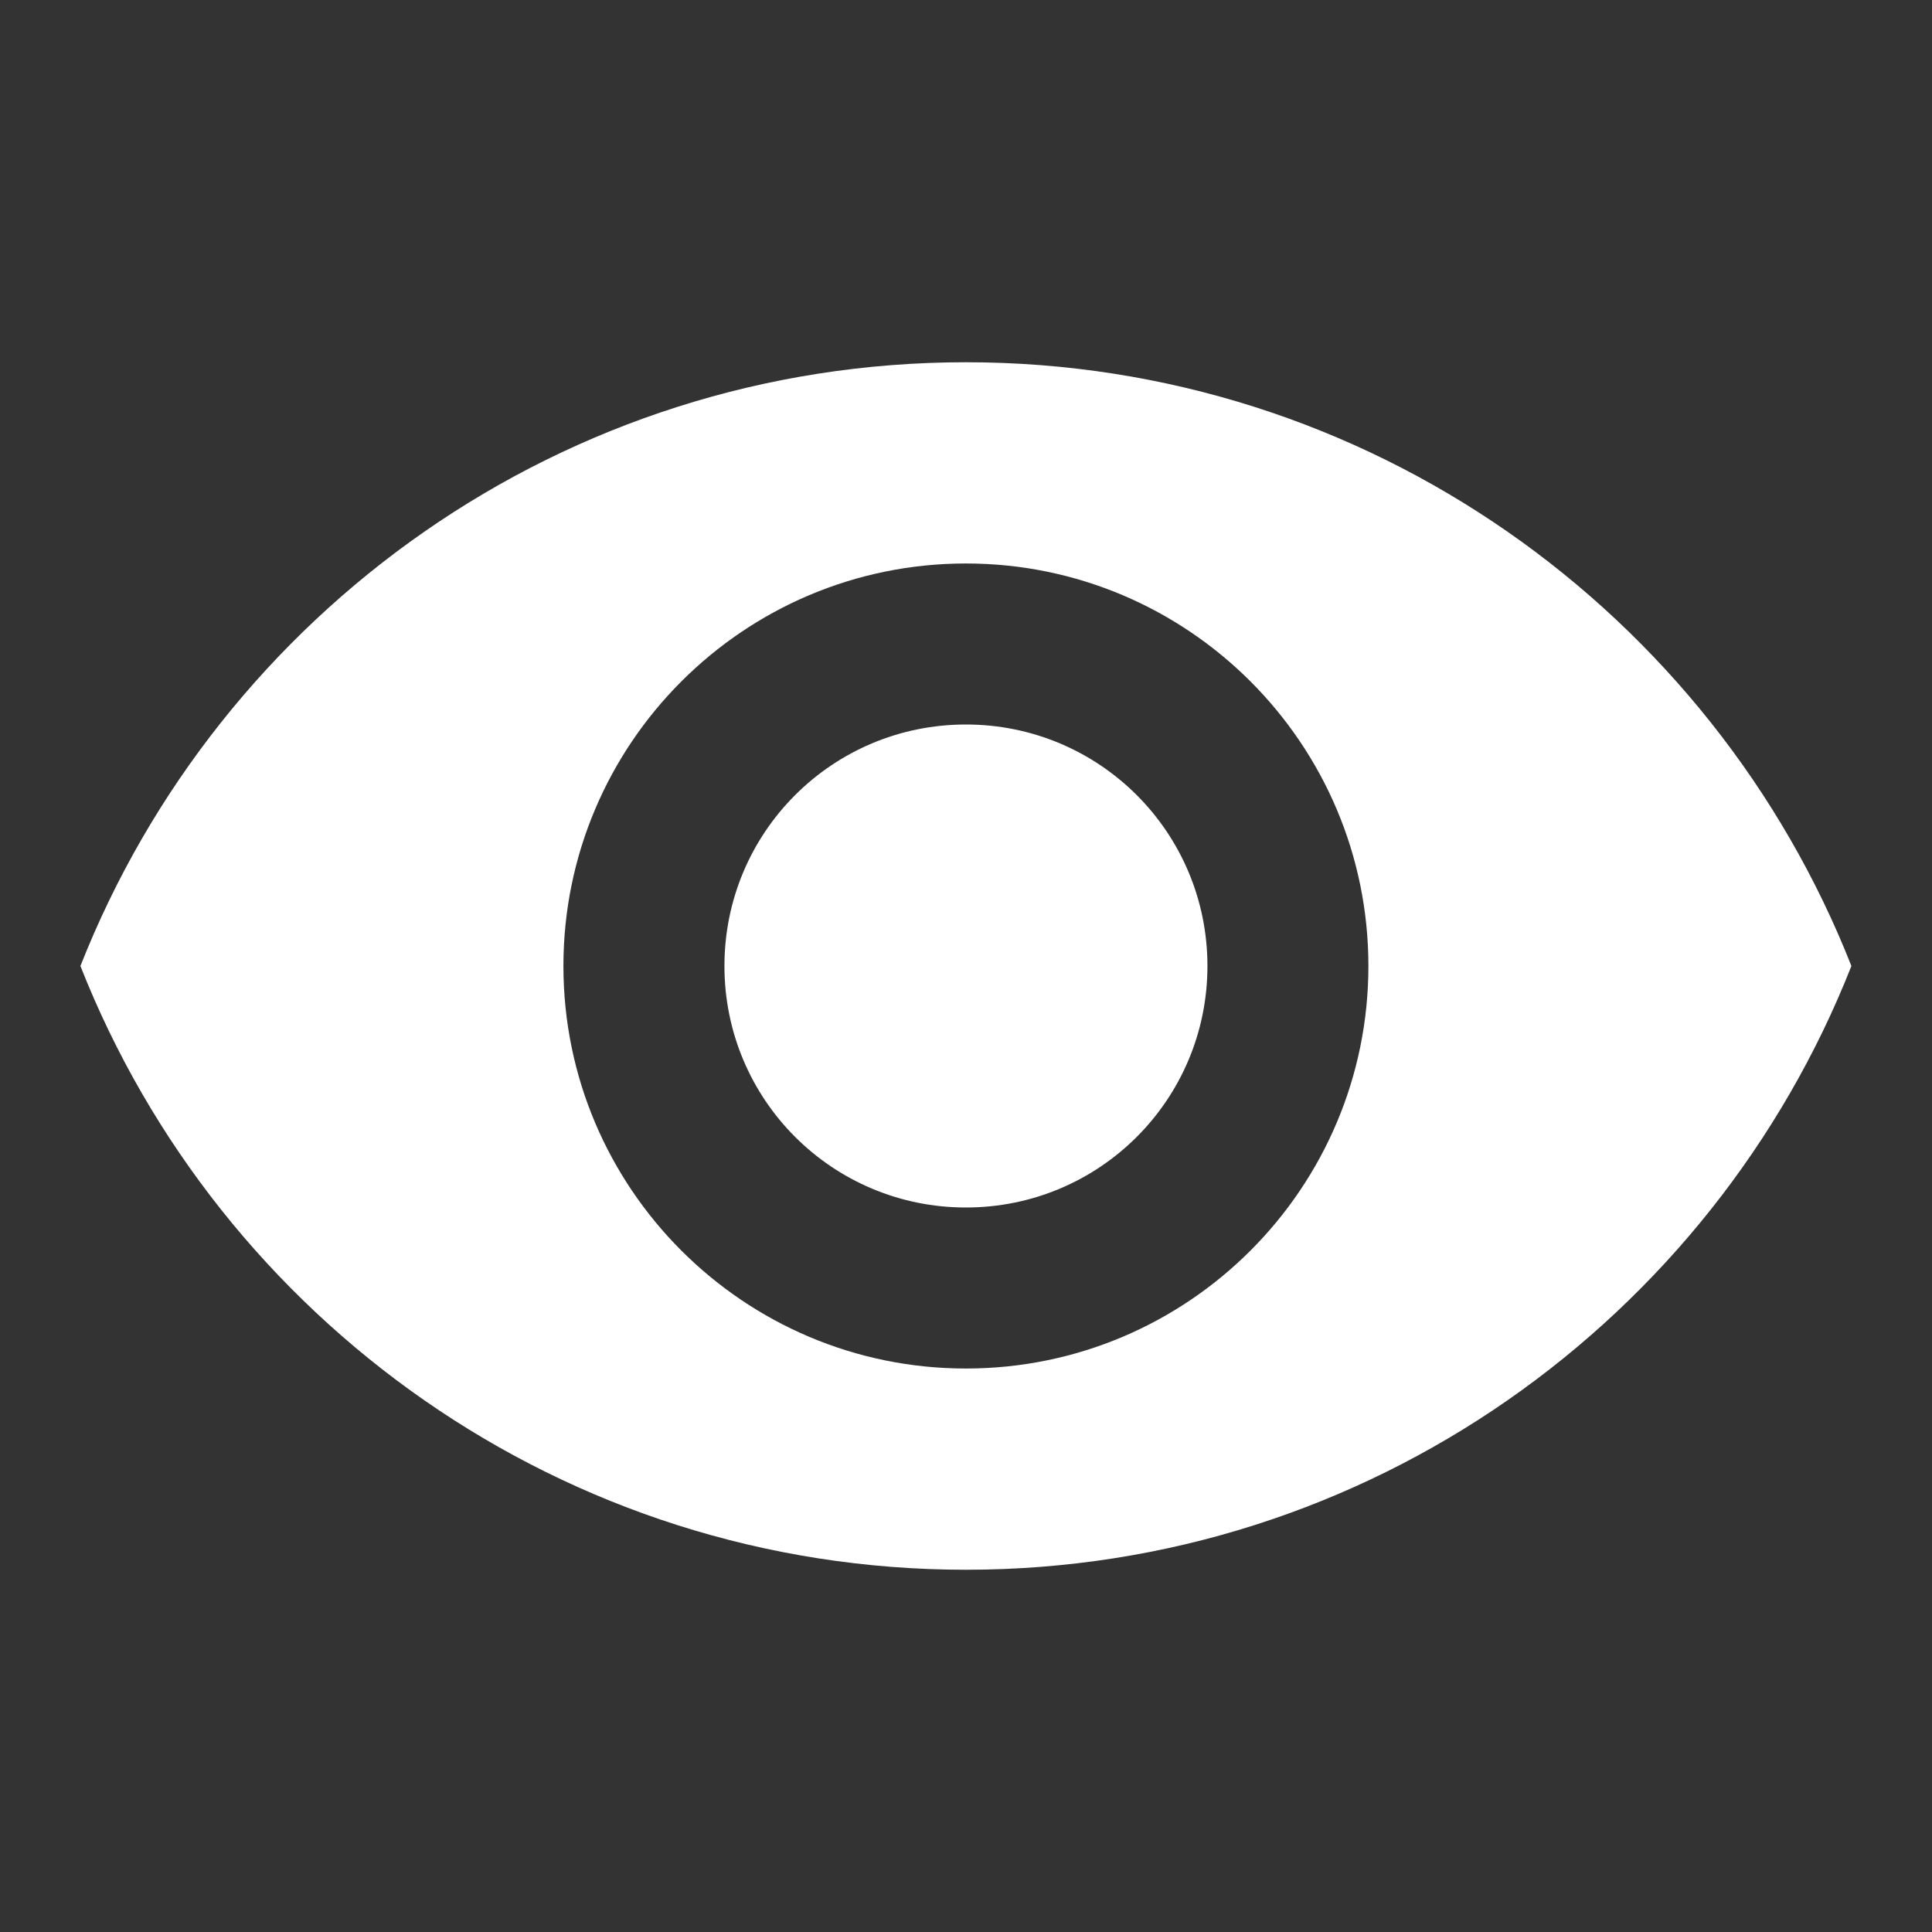
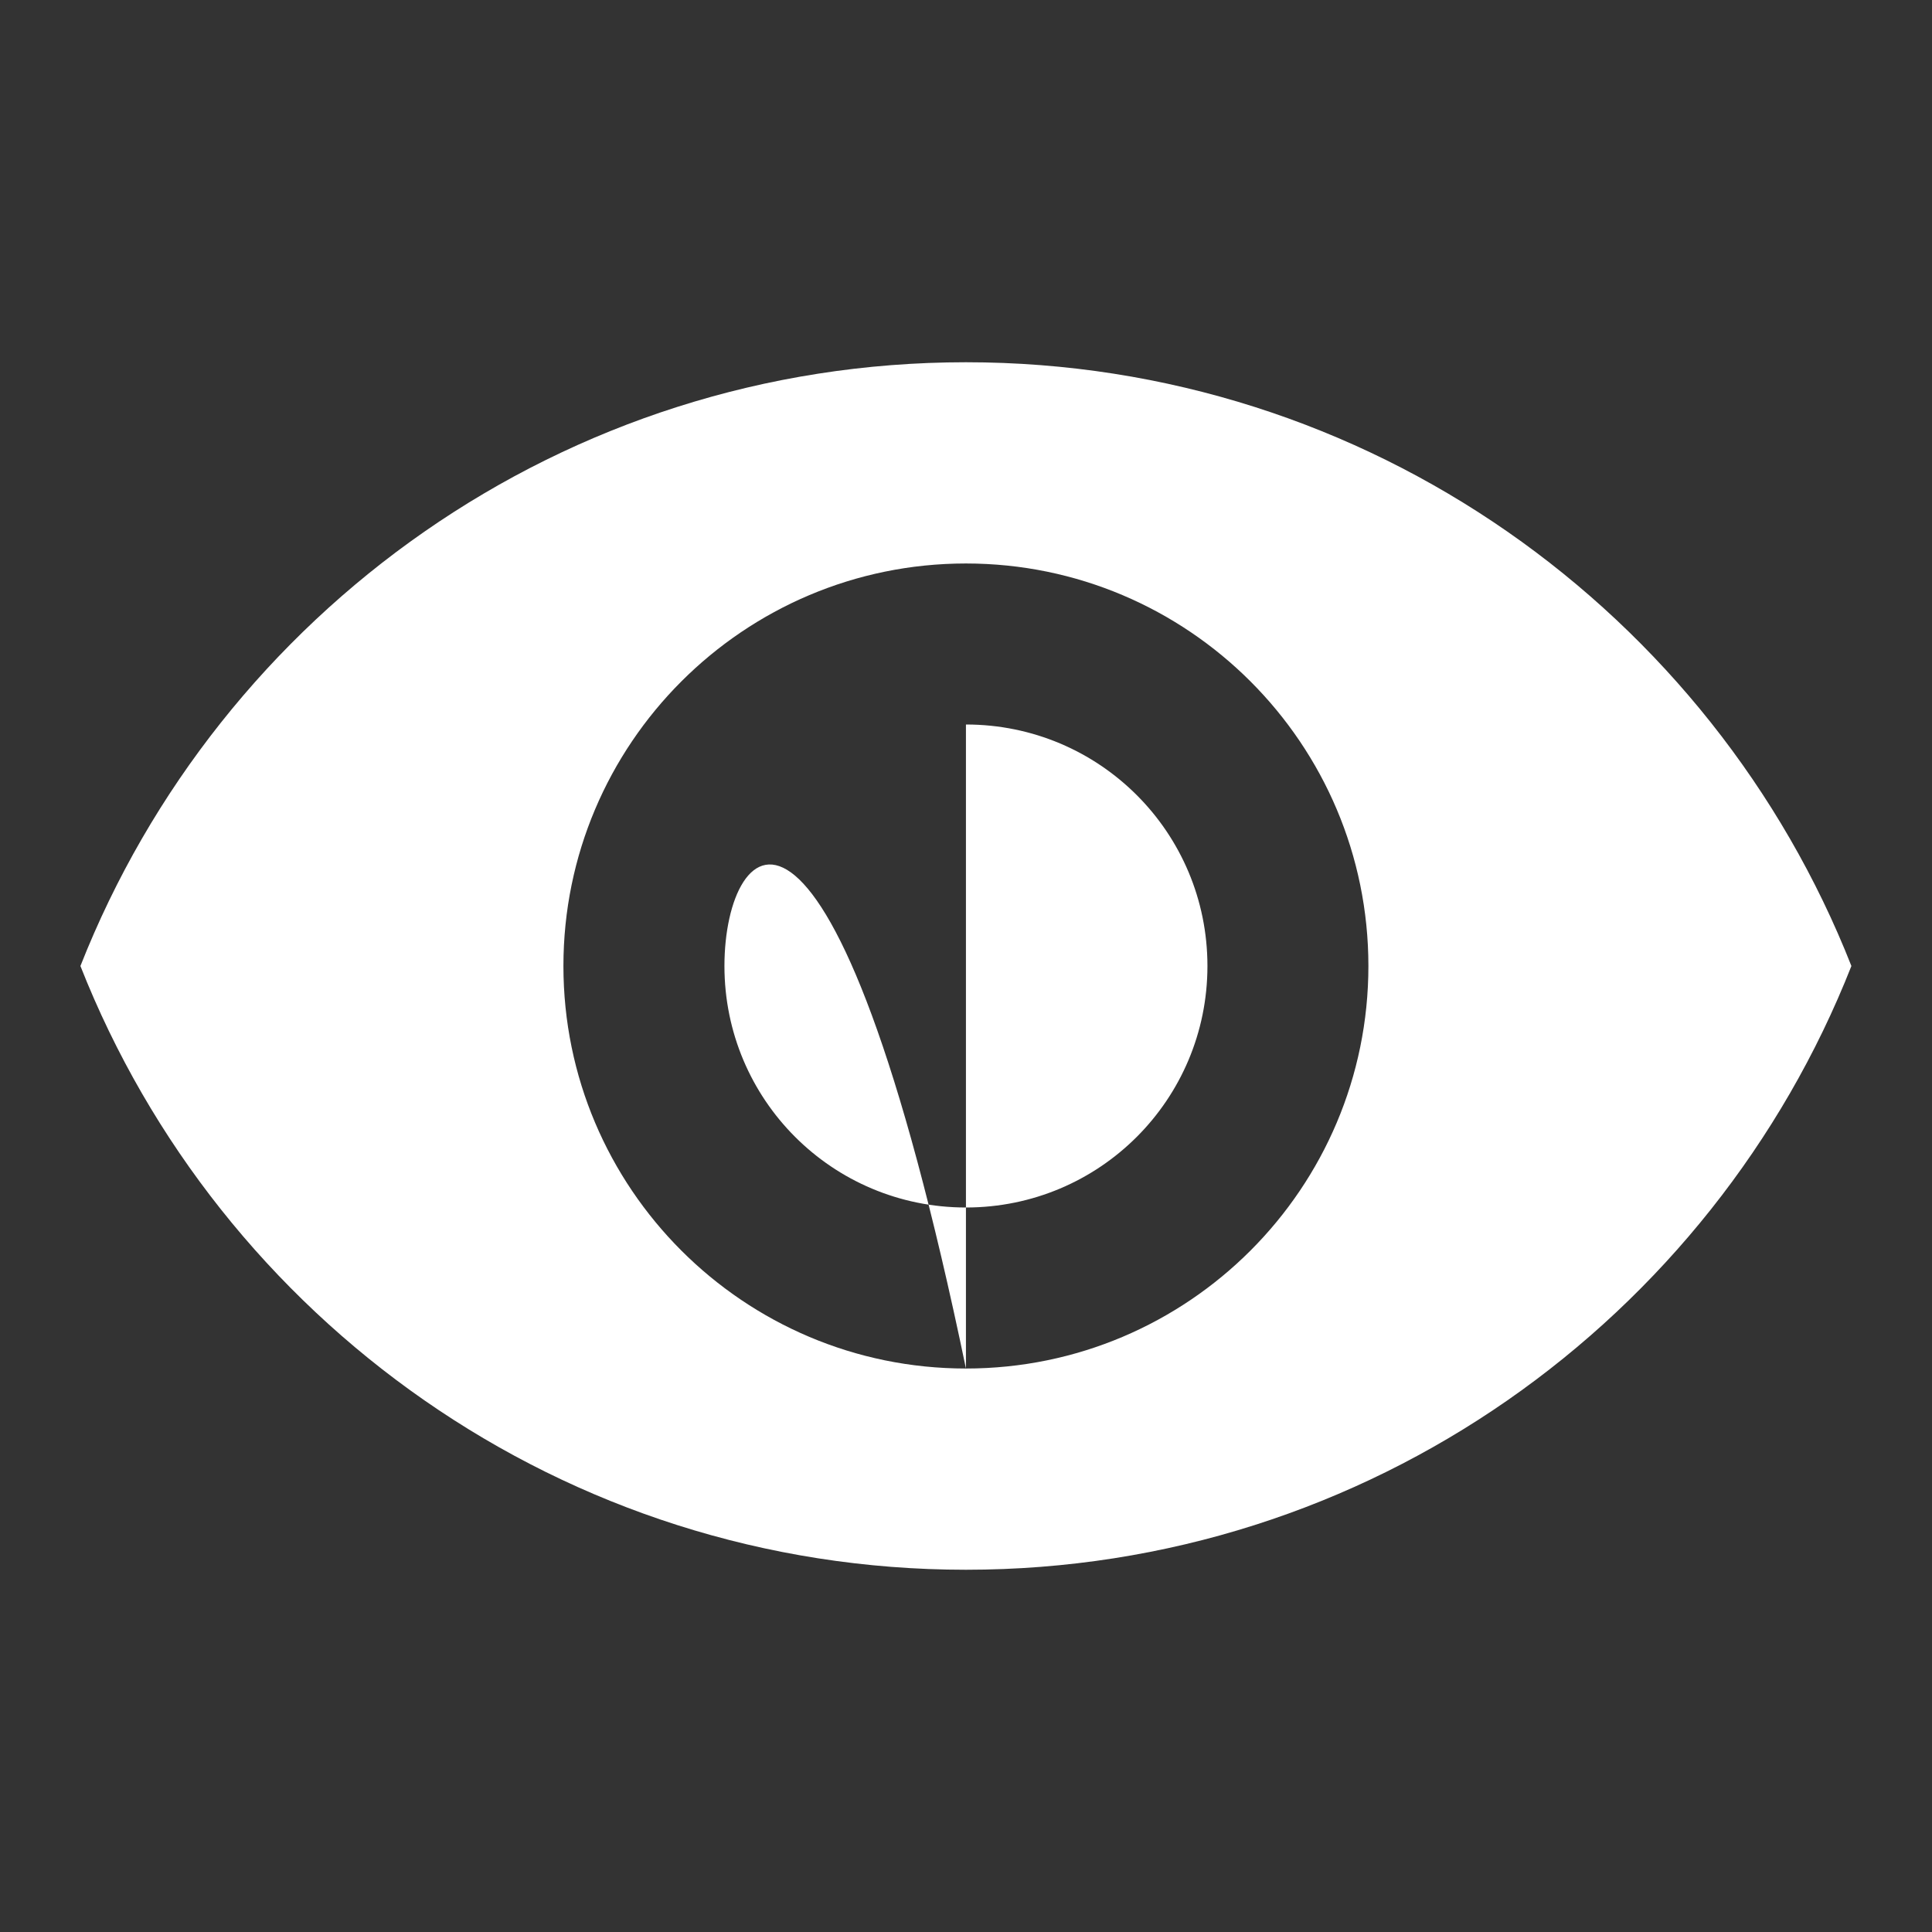
<svg xmlns="http://www.w3.org/2000/svg" width="32" height="32" viewBox="0 0 32 32" fill="none">
  <rect x="0" y="0" width="32" height="32" fill="#333333" stroke="none" />
-   <path d="M15.999 6C9.332 6 3.639 10.147 1.332 16C3.639 21.853 9.332 26 15.999 26C22.665 26 28.359 21.853 30.665 16C28.359 10.147 22.665 6 15.999 6ZM15.999 22.667C12.319 22.667 9.332 19.68 9.332 16C9.332 12.32 12.319 9.333 15.999 9.333C19.679 9.333 22.665 12.32 22.665 16C22.665 19.68 19.679 22.667 15.999 22.667ZM15.999 12C13.785 12 11.999 13.787 11.999 16C11.999 18.213 13.785 20 15.999 20C18.212 20 19.999 18.213 19.999 16C19.999 13.787 18.212 12 15.999 12Z" fill="white" />
+   <path d="M15.999 6C9.332 6 3.639 10.147 1.332 16C3.639 21.853 9.332 26 15.999 26C22.665 26 28.359 21.853 30.665 16C28.359 10.147 22.665 6 15.999 6ZM15.999 22.667C12.319 22.667 9.332 19.68 9.332 16C9.332 12.32 12.319 9.333 15.999 9.333C19.679 9.333 22.665 12.32 22.665 16C22.665 19.68 19.679 22.667 15.999 22.667ZC13.785 12 11.999 13.787 11.999 16C11.999 18.213 13.785 20 15.999 20C18.212 20 19.999 18.213 19.999 16C19.999 13.787 18.212 12 15.999 12Z" fill="white" />
</svg>